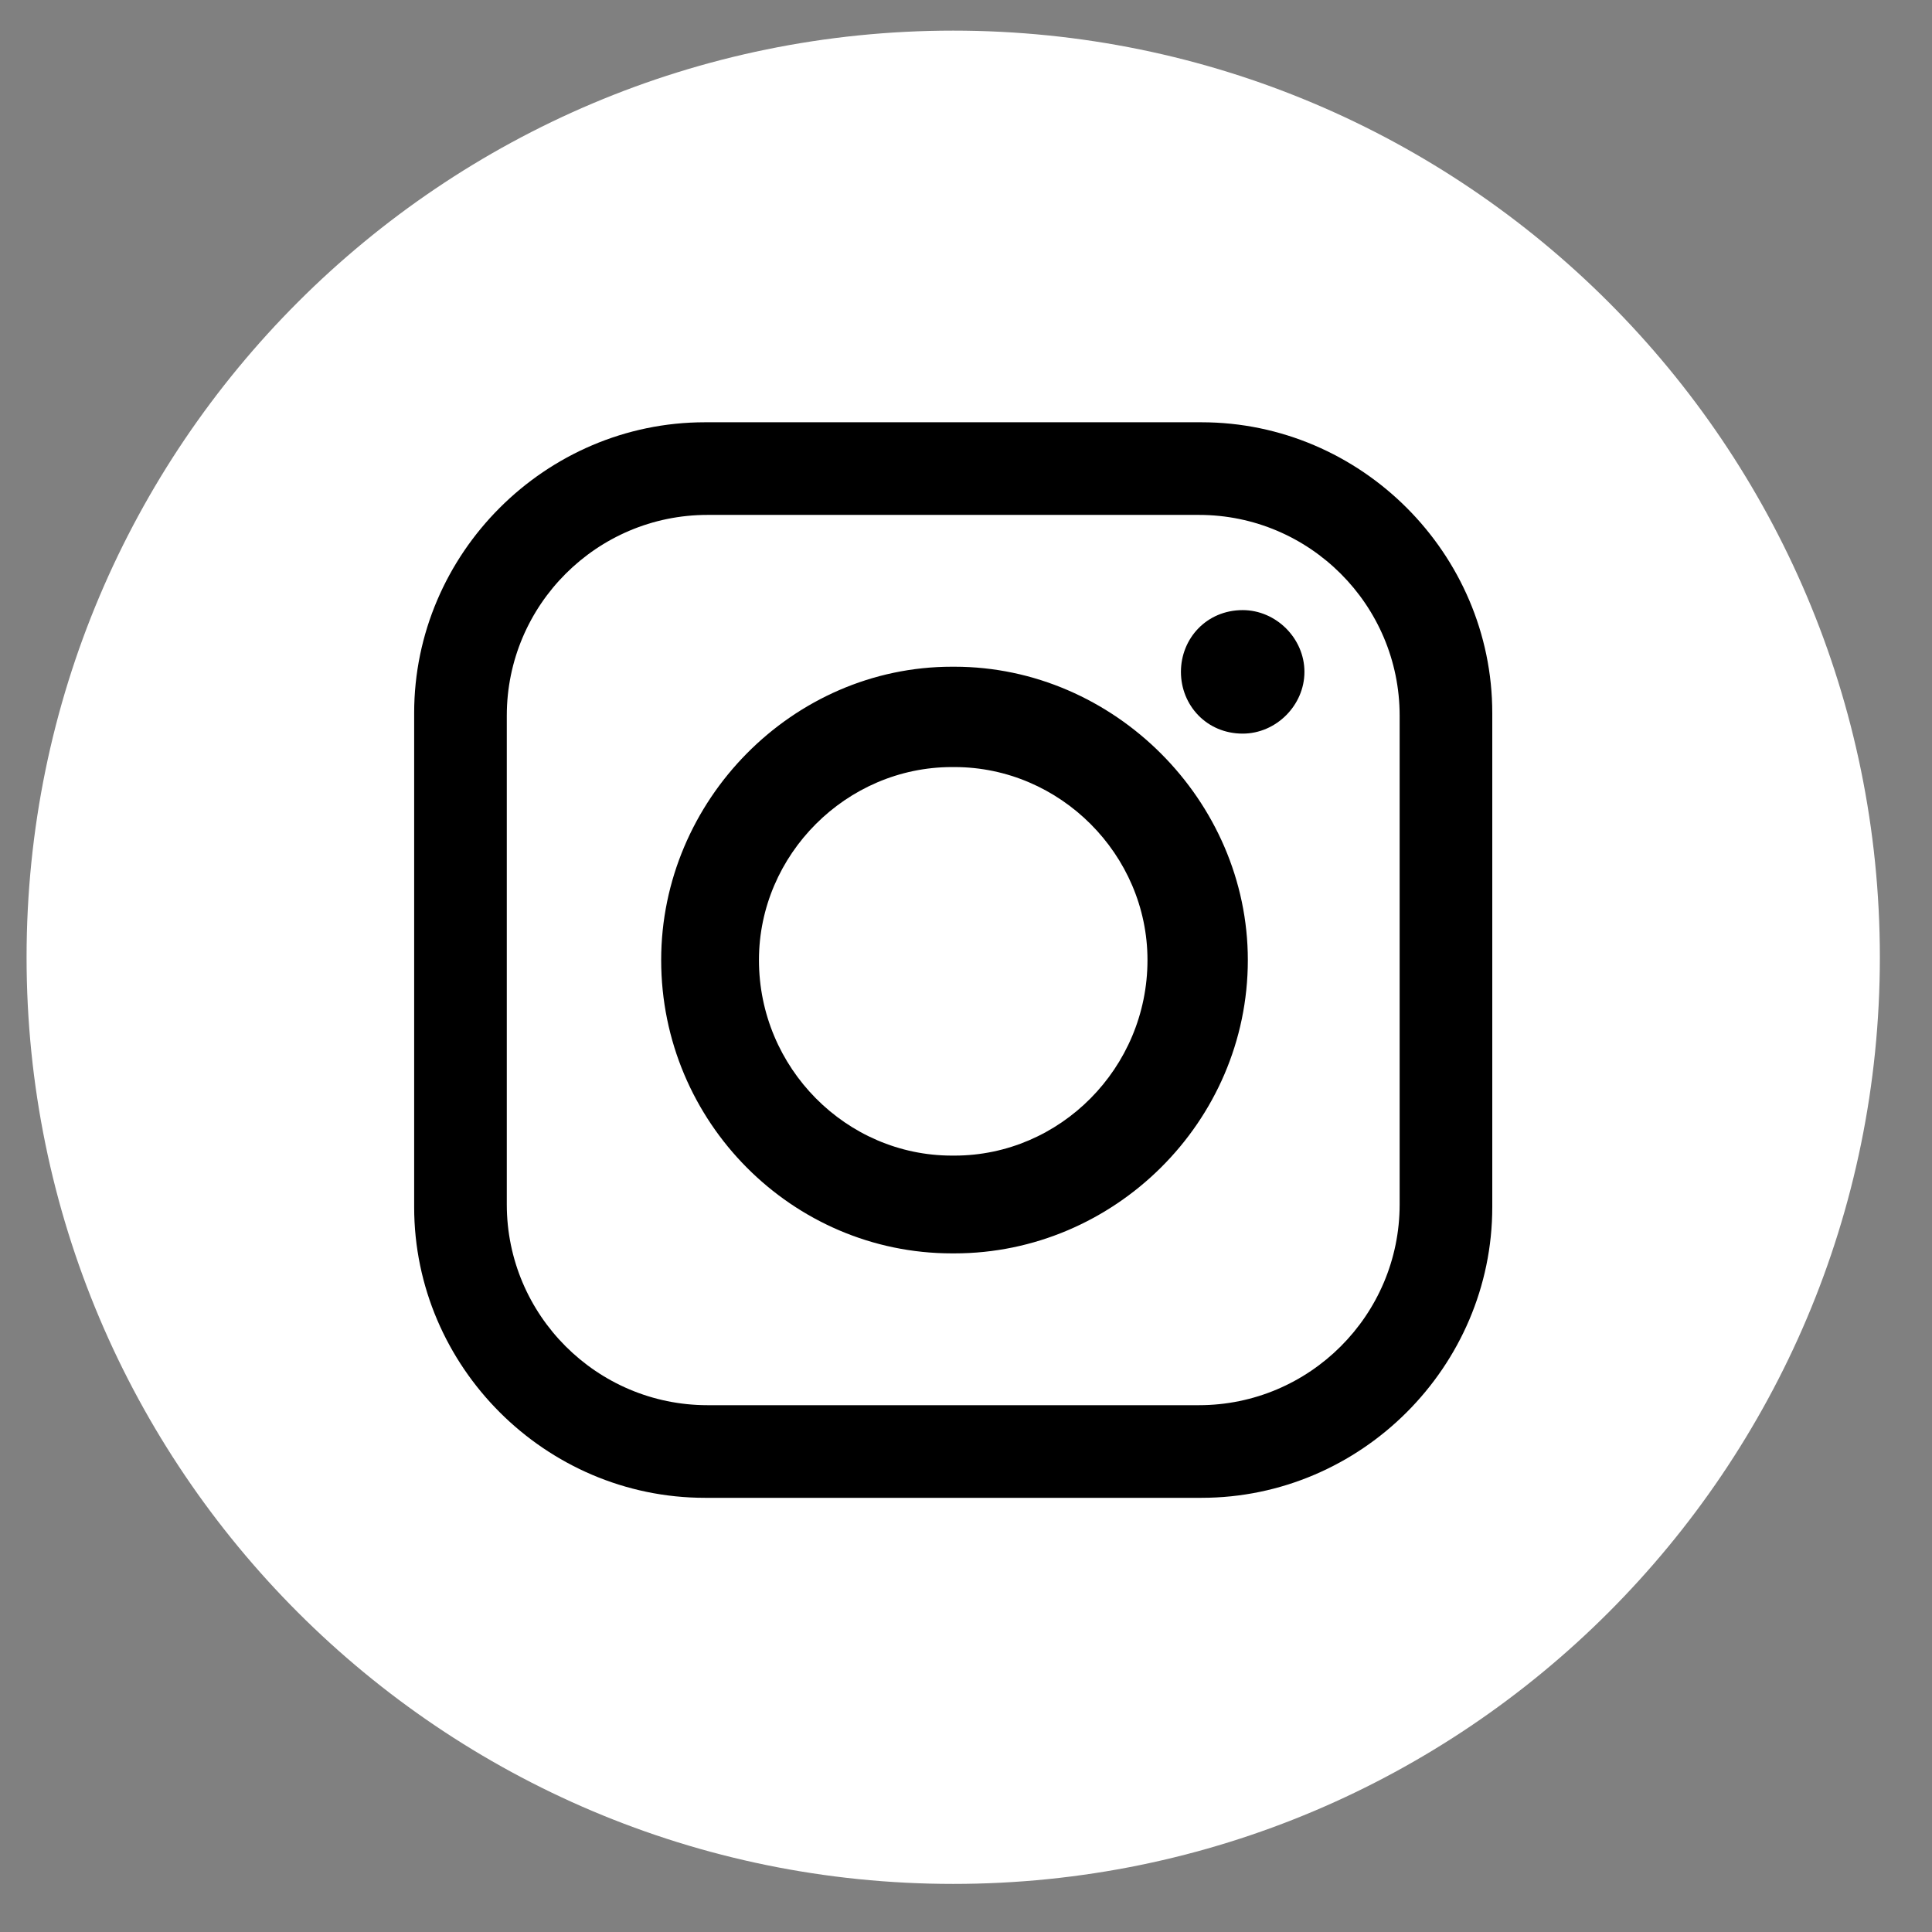
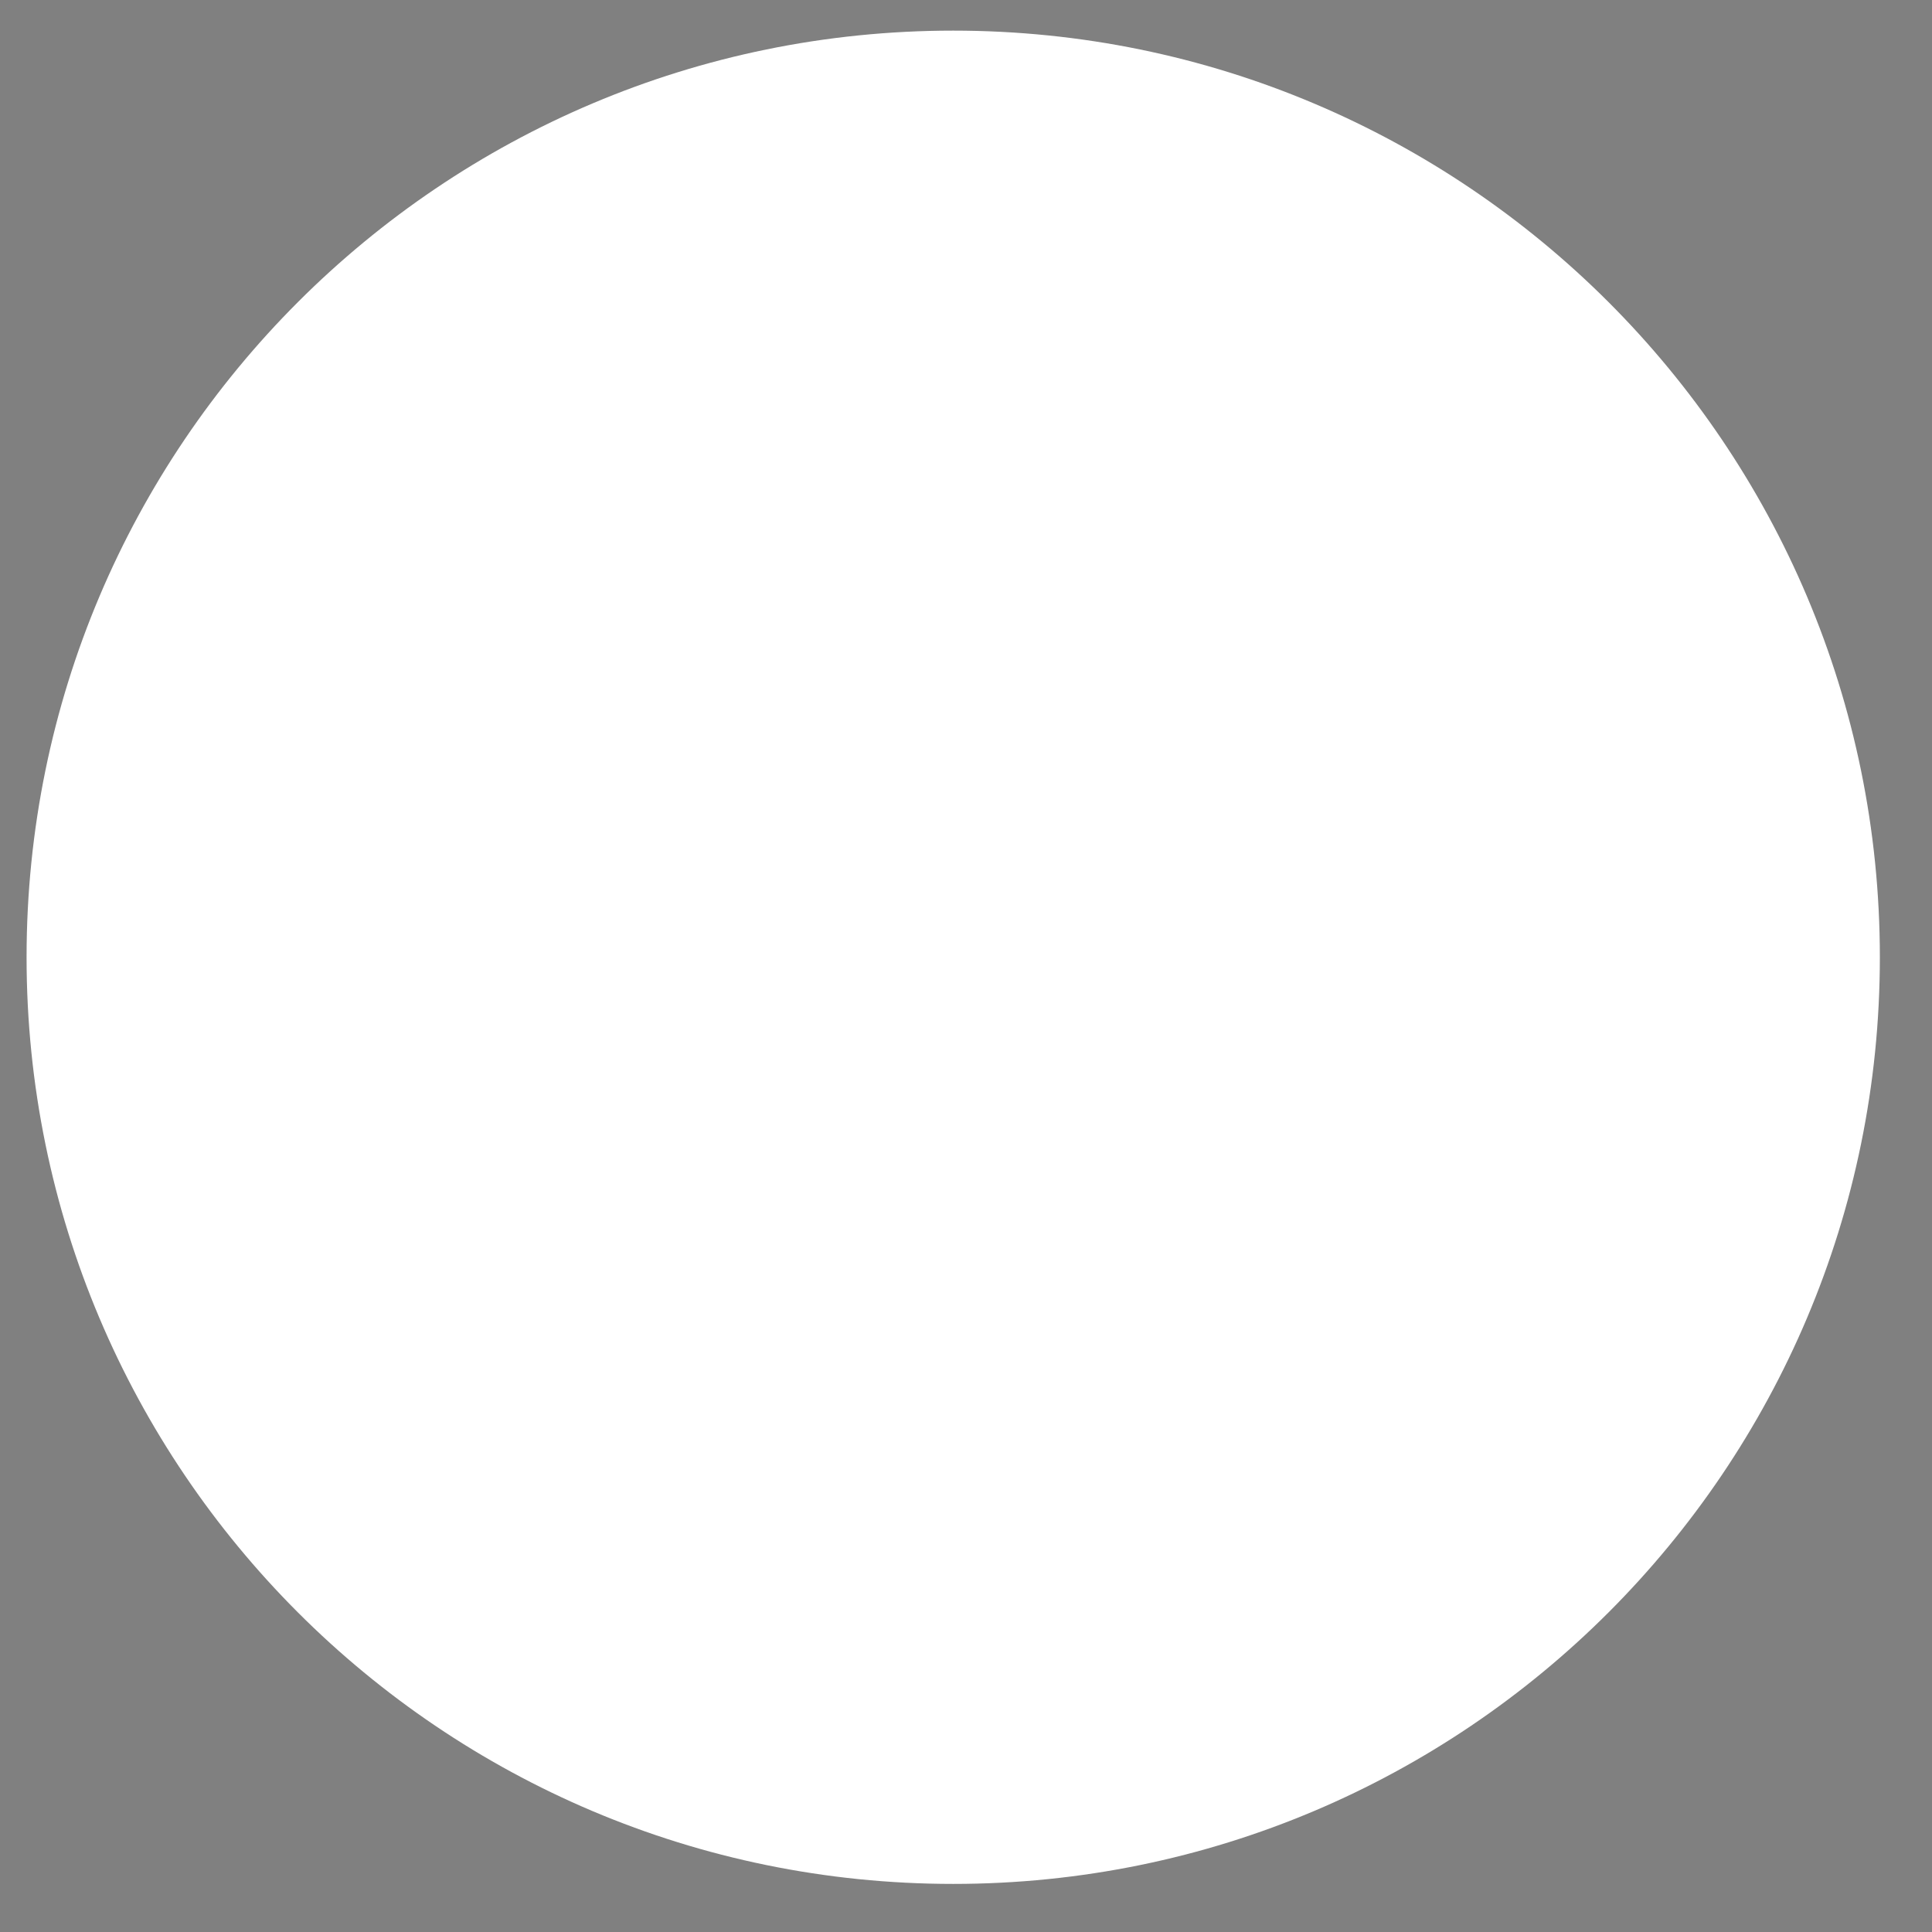
<svg xmlns="http://www.w3.org/2000/svg" width="100%" height="100%" viewBox="0 0 72 72" version="1.1" xml:space="preserve" style="fill-rule:evenodd;clip-rule:evenodd;stroke-linejoin:round;stroke-miterlimit:2;">
  <rect x="0" y="0" width="72" height="72" fill="#808080" stroke="none" />
  <g transform="matrix(0.185,0,0,0.185,-114.251,-25.037)">
    <path d="M996.259,328.17C996.259,431.264 912.686,514.837 809.593,514.837C706.499,514.837 622.926,431.264 622.926,328.17C622.926,225.077 706.499,141.504 809.593,141.504C912.686,141.504 996.259,225.077 996.259,328.17Z" style="fill:white;" />
  </g>
  <g transform="matrix(0.185,0,0,0.185,-114.251,-25.037)">
-     <path d="M760.092,239.06L859.093,239.06C881.381,239.06 899.522,257.201 899.522,279.489L899.522,377.972C899.522,400.26 881.381,418.401 859.093,418.401L760.092,418.401C737.804,418.401 719.663,400.26 719.663,377.972L719.663,279.489C719.663,257.201 737.804,239.06 760.092,239.06ZM809.333,289.856L809.852,289.856C831.103,289.856 848.726,307.479 848.726,328.73C848.726,350.5 831.103,368.123 809.852,368.123L809.333,368.123C788.082,368.123 770.459,350.5 770.459,328.73C770.459,307.479 788.082,289.856 809.333,289.856ZM809.333,269.641L809.852,269.641C841.988,269.641 868.941,296.594 868.941,328.73C868.941,361.385 841.988,387.82 809.852,387.82L809.333,387.82C777.197,387.82 750.762,361.385 750.762,328.73C750.762,296.594 777.197,269.641 809.333,269.641ZM867.904,258.238C874.643,258.238 880.344,263.94 880.344,270.678C880.344,277.416 874.643,283.118 867.904,283.118C860.648,283.118 855.464,277.416 855.464,270.678C855.464,263.94 860.648,258.238 867.904,258.238ZM759.574,220.4L859.611,220.4C891.747,220.4 918.182,246.835 918.182,278.971L918.182,378.49C918.182,410.626 891.747,437.061 859.611,437.061L759.574,437.061C727.438,437.061 701.003,410.626 701.003,378.49L701.003,278.971C701.003,246.835 727.438,220.4 759.574,220.4Z" />
-   </g>
+     </g>
</svg>